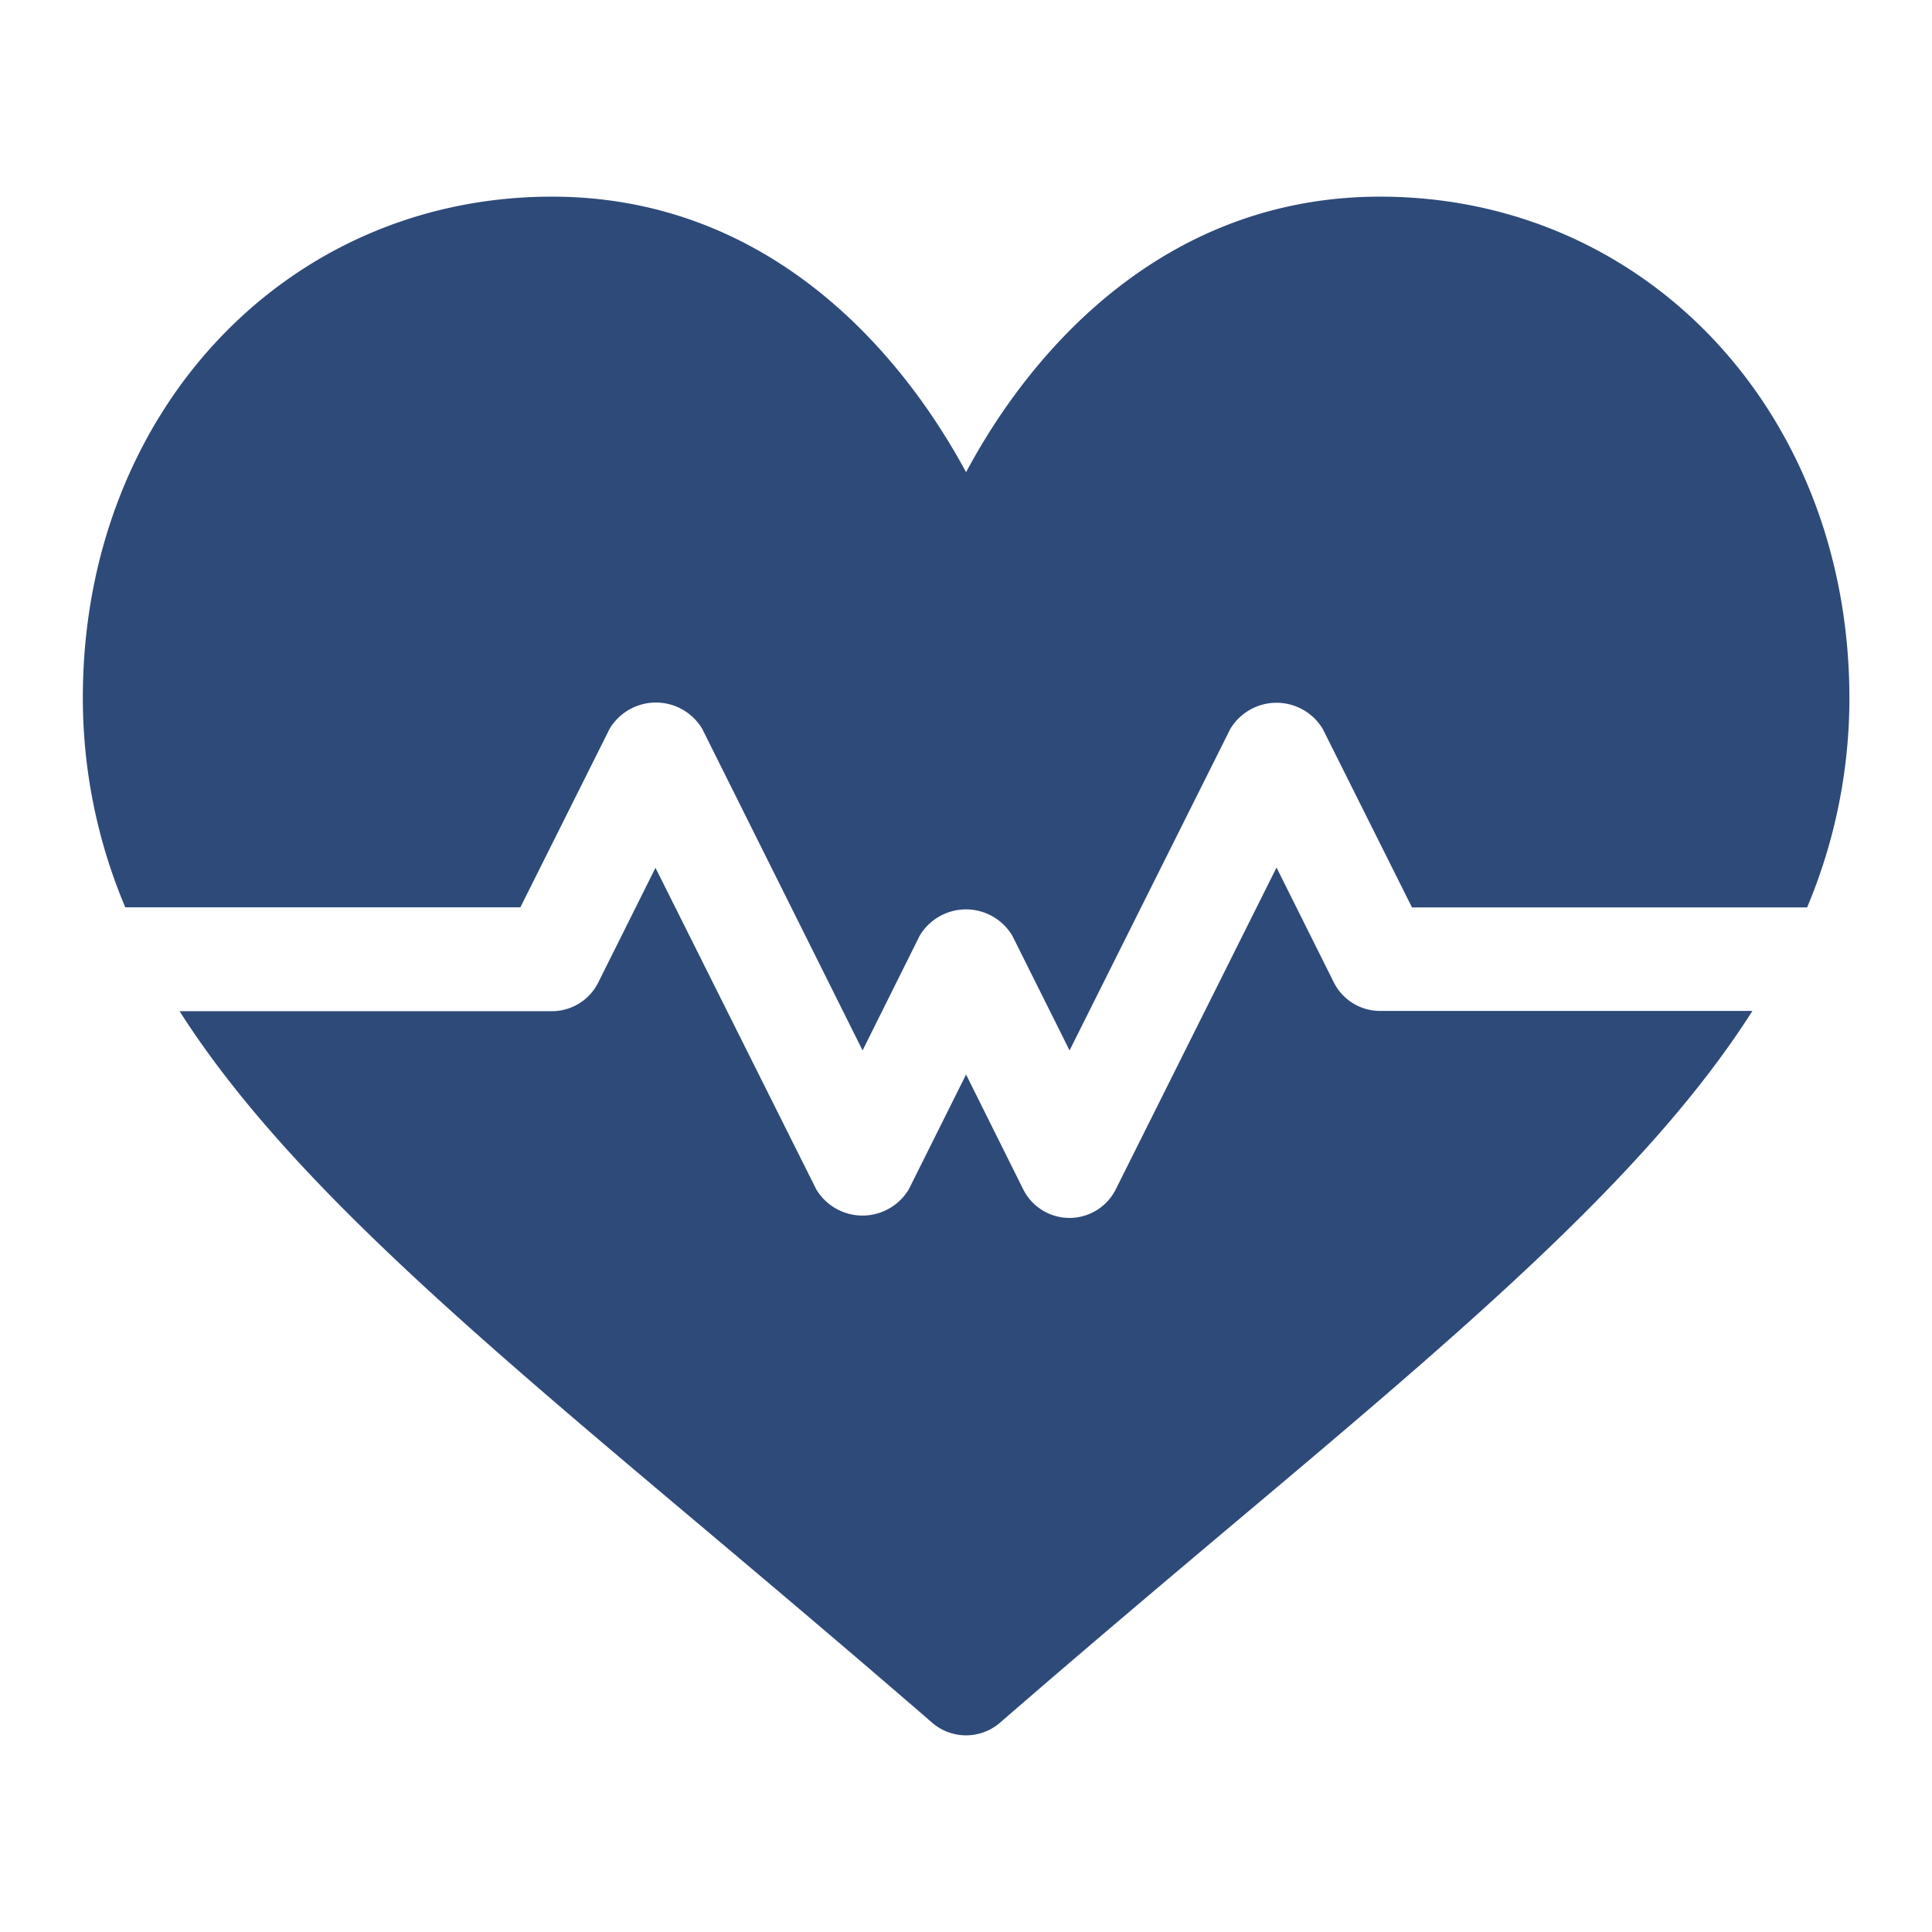
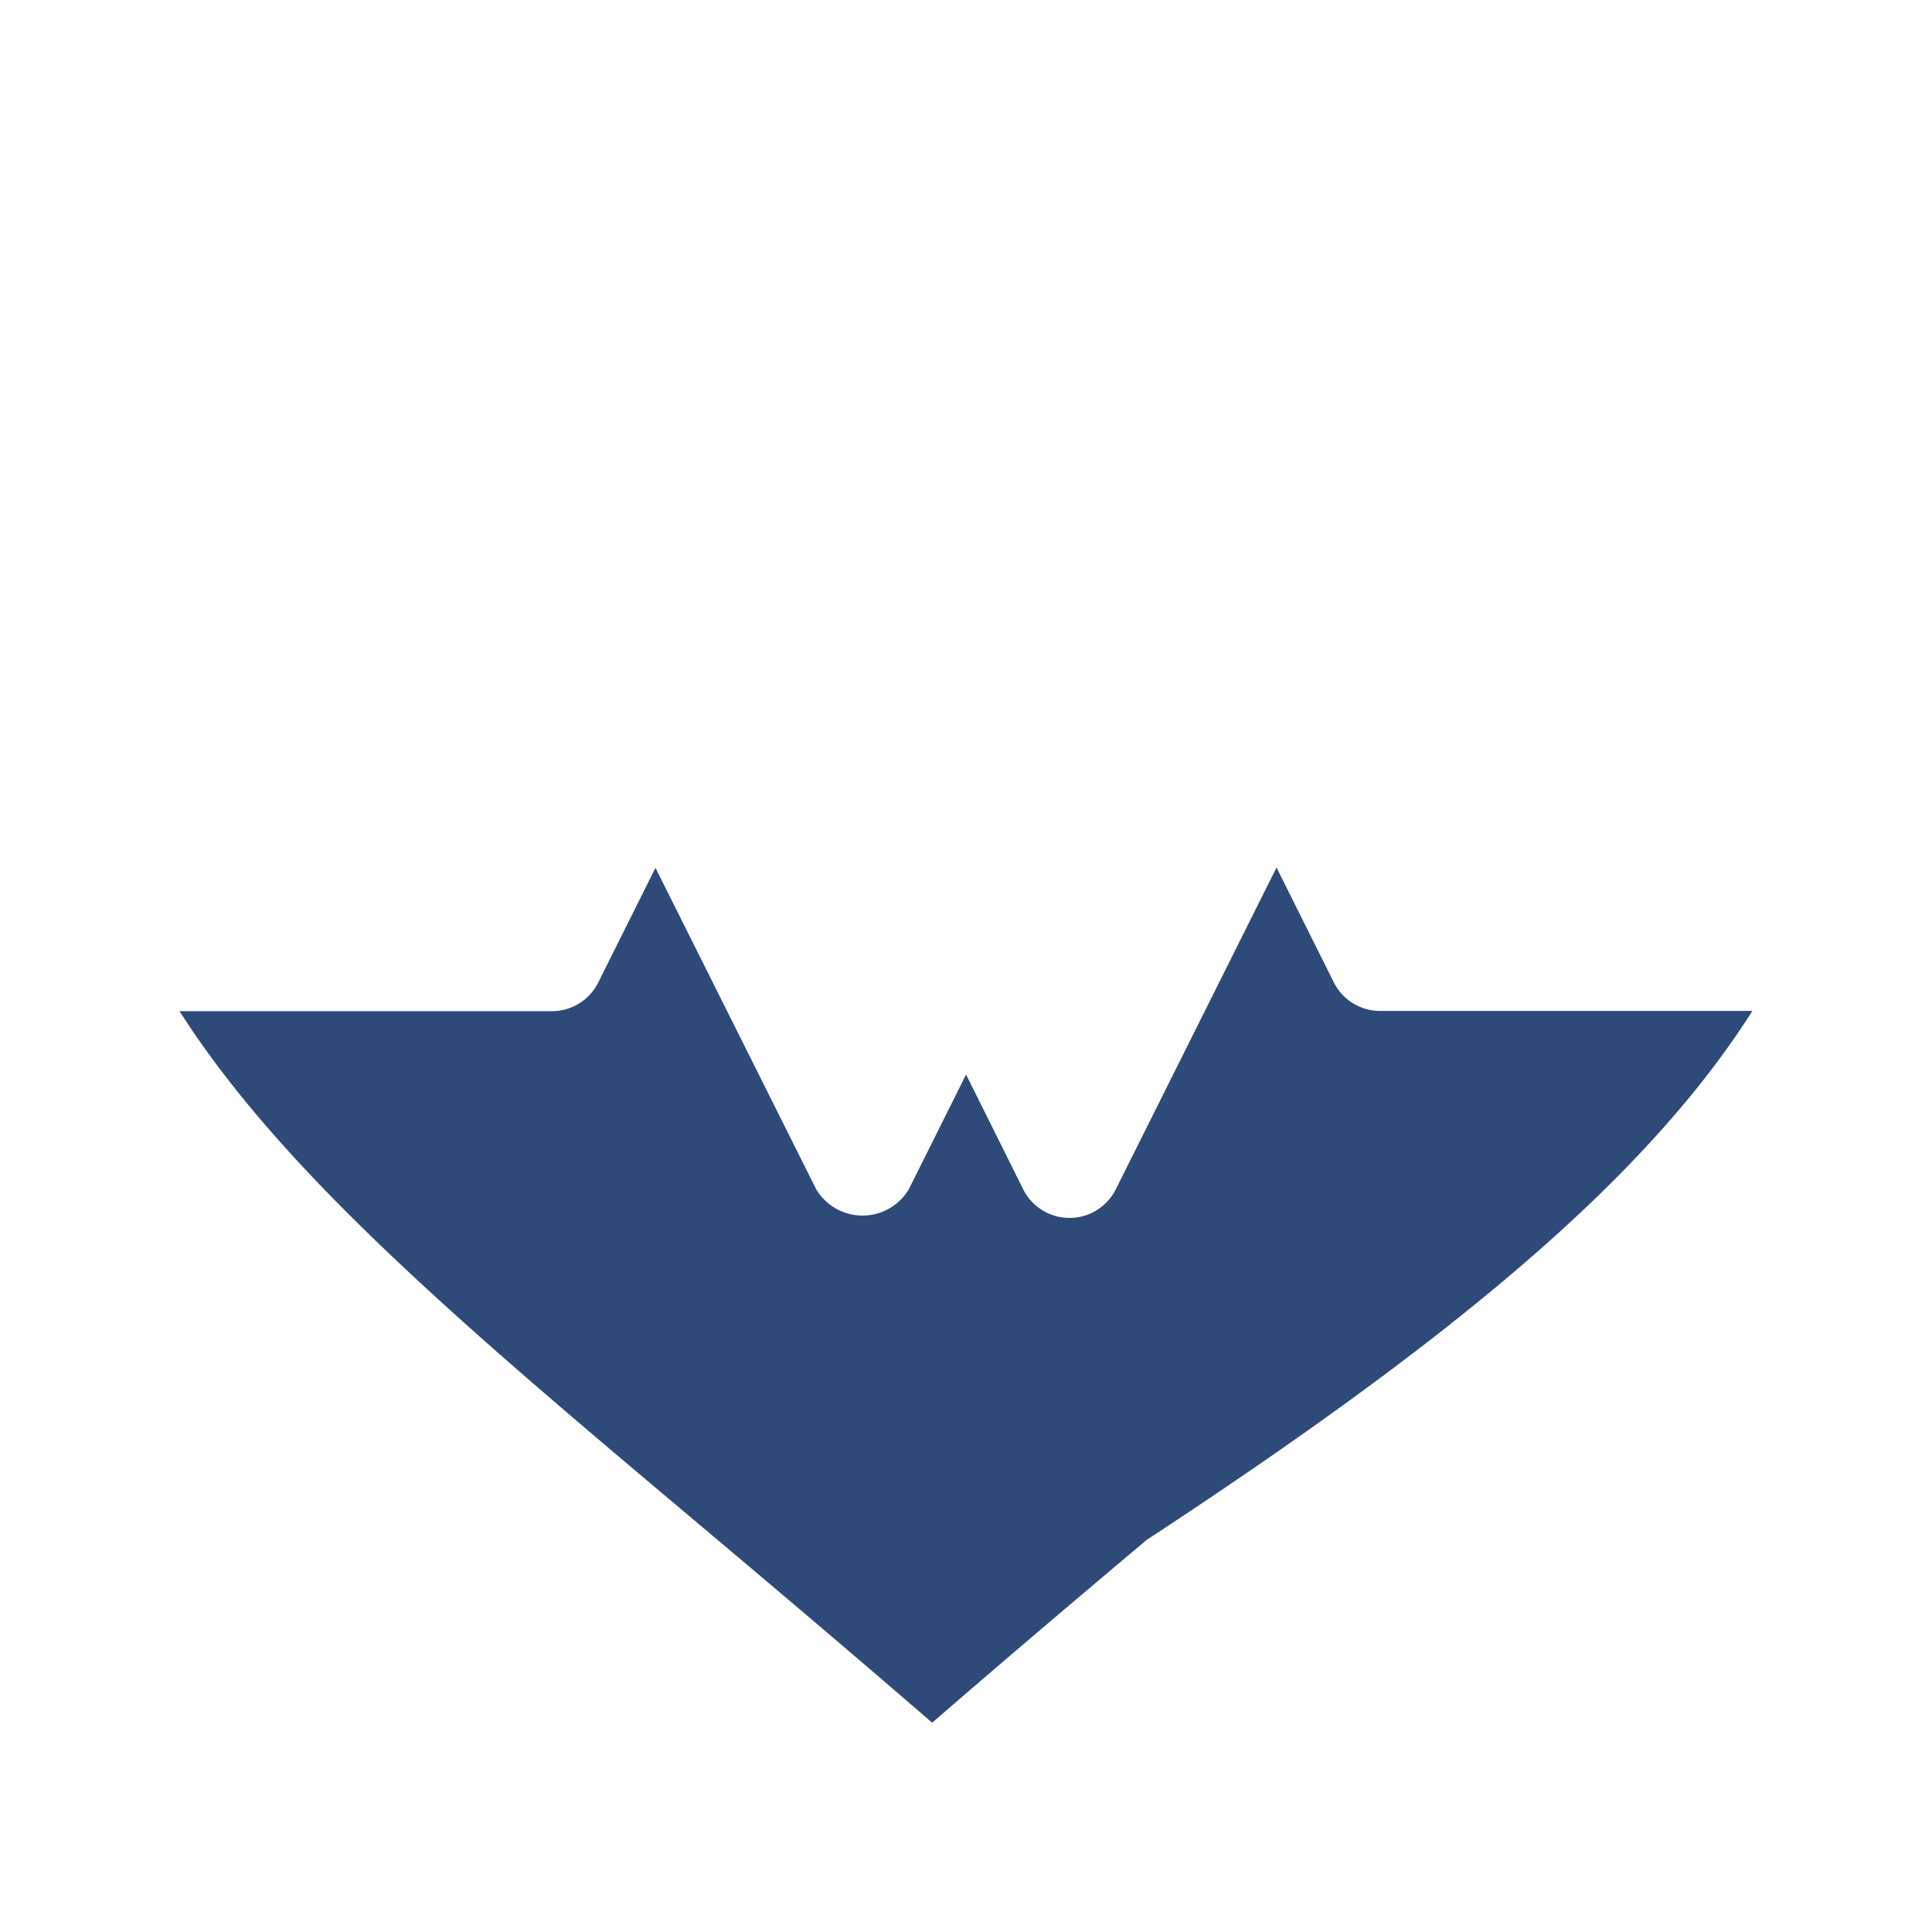
<svg xmlns="http://www.w3.org/2000/svg" id="Capa_1" data-name="Capa 1" viewBox="0 0 151.59 151.59">
  <defs>
    <style>.cls-1{fill:#2e4a79;}</style>
  </defs>
  <title>partesMesa de trabajo 5 copia 4</title>
-   <path class="cls-1" d="M108.28,15.43c-16.42,0-27,11.37-32.48,21.62C70.27,26.8,59.73,15.43,43.31,15.43,22.48,15.43,6.5,32.33,6.5,54.75A42.14,42.14,0,0,0,9.83,71.19h31l7-14a4.23,4.23,0,0,1,7.27,0L67.68,82.42l4.48-9a4.23,4.23,0,0,1,7.27,0l4.49,9L96.53,57.2a4.23,4.23,0,0,1,7.26,0l7,14h31a42.31,42.31,0,0,0,3.32-16.44C145.09,32.33,129.11,15.43,108.28,15.43Z" />
-   <path class="cls-1" d="M108.28,79.32a4.06,4.06,0,0,1-3.63-2.25l-4.49-9L87.55,93.31a4.06,4.06,0,0,1-7.27,0l-4.48-9-4.49,9a4.23,4.23,0,0,1-7.27,0L51.43,68.09l-4.49,9a4.06,4.06,0,0,1-3.63,2.25H14.09C22.44,92.46,37.5,105,56.32,120.84c5.29,4.46,10.91,9.21,16.82,14.33a4.07,4.07,0,0,0,5.32,0c5.9-5.12,11.52-9.87,16.81-14.33C114.1,105,129.15,92.46,137.5,79.32Z" />
+   <path class="cls-1" d="M108.28,79.32a4.06,4.06,0,0,1-3.63-2.25l-4.49-9L87.55,93.31a4.06,4.06,0,0,1-7.27,0l-4.48-9-4.49,9a4.23,4.23,0,0,1-7.27,0L51.43,68.09l-4.49,9a4.06,4.06,0,0,1-3.63,2.25H14.09C22.44,92.46,37.5,105,56.32,120.84c5.29,4.46,10.91,9.21,16.82,14.33c5.9-5.12,11.52-9.87,16.81-14.33C114.1,105,129.15,92.46,137.5,79.32Z" />
</svg>